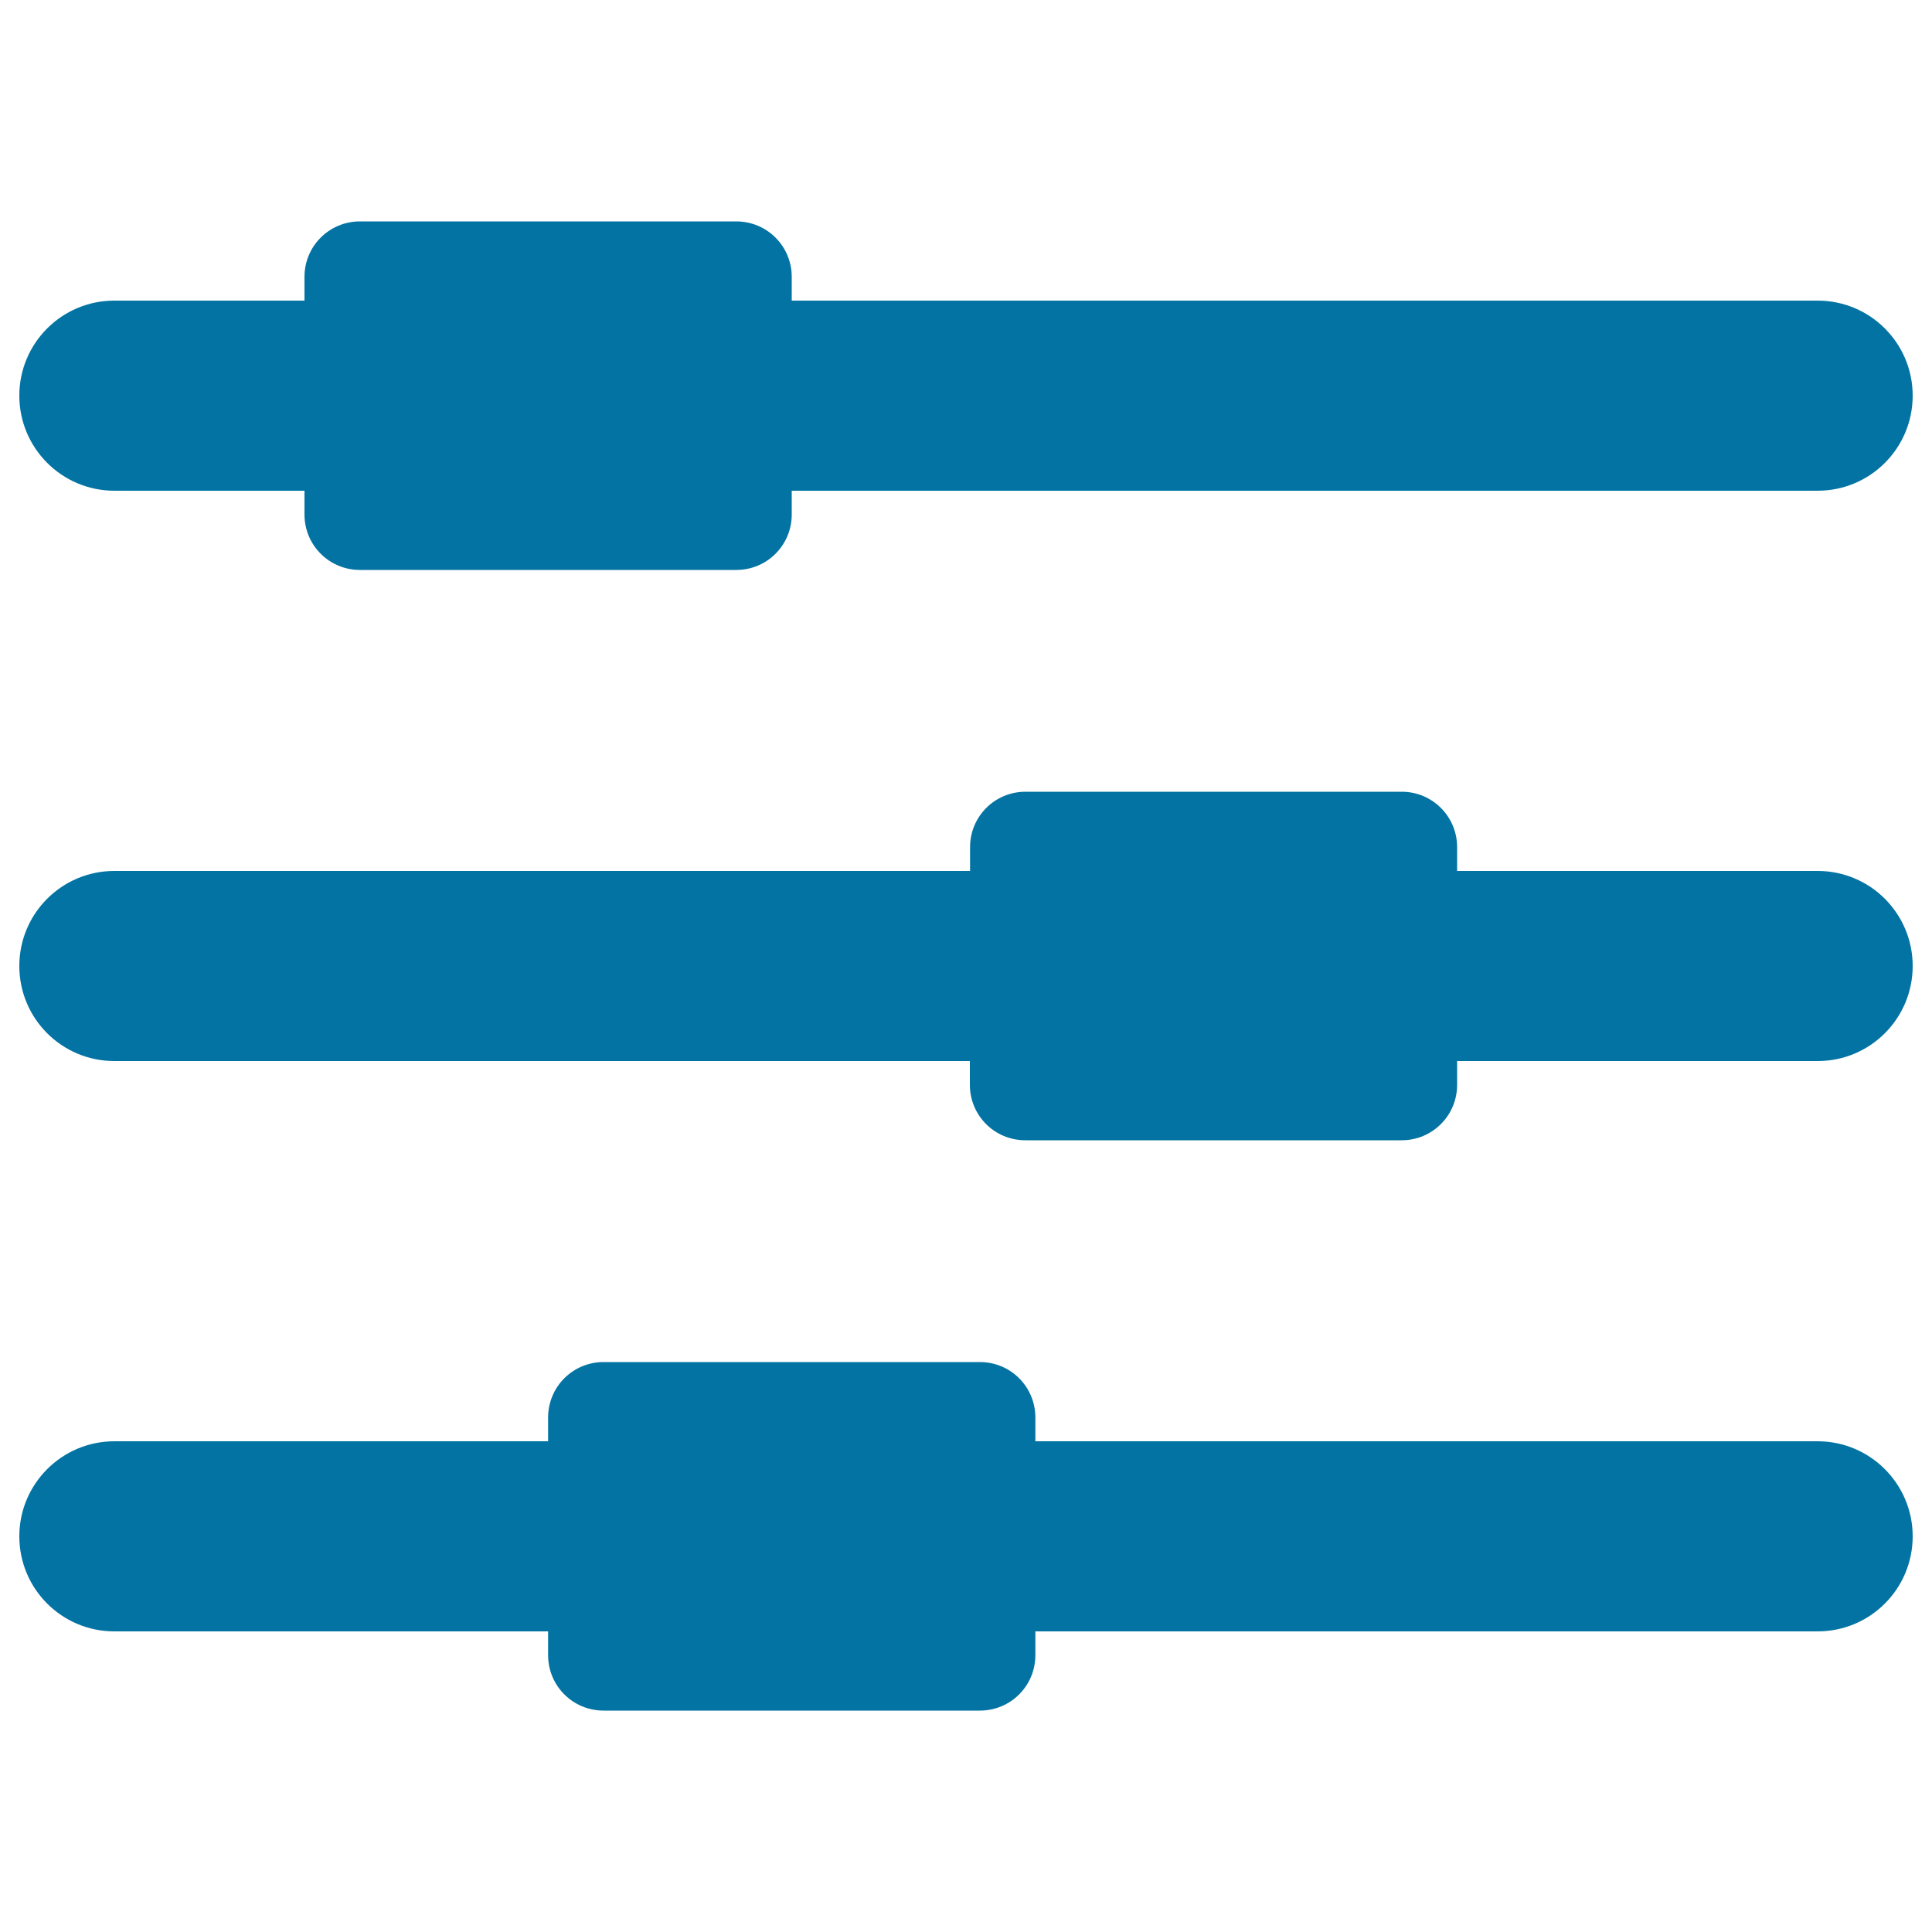
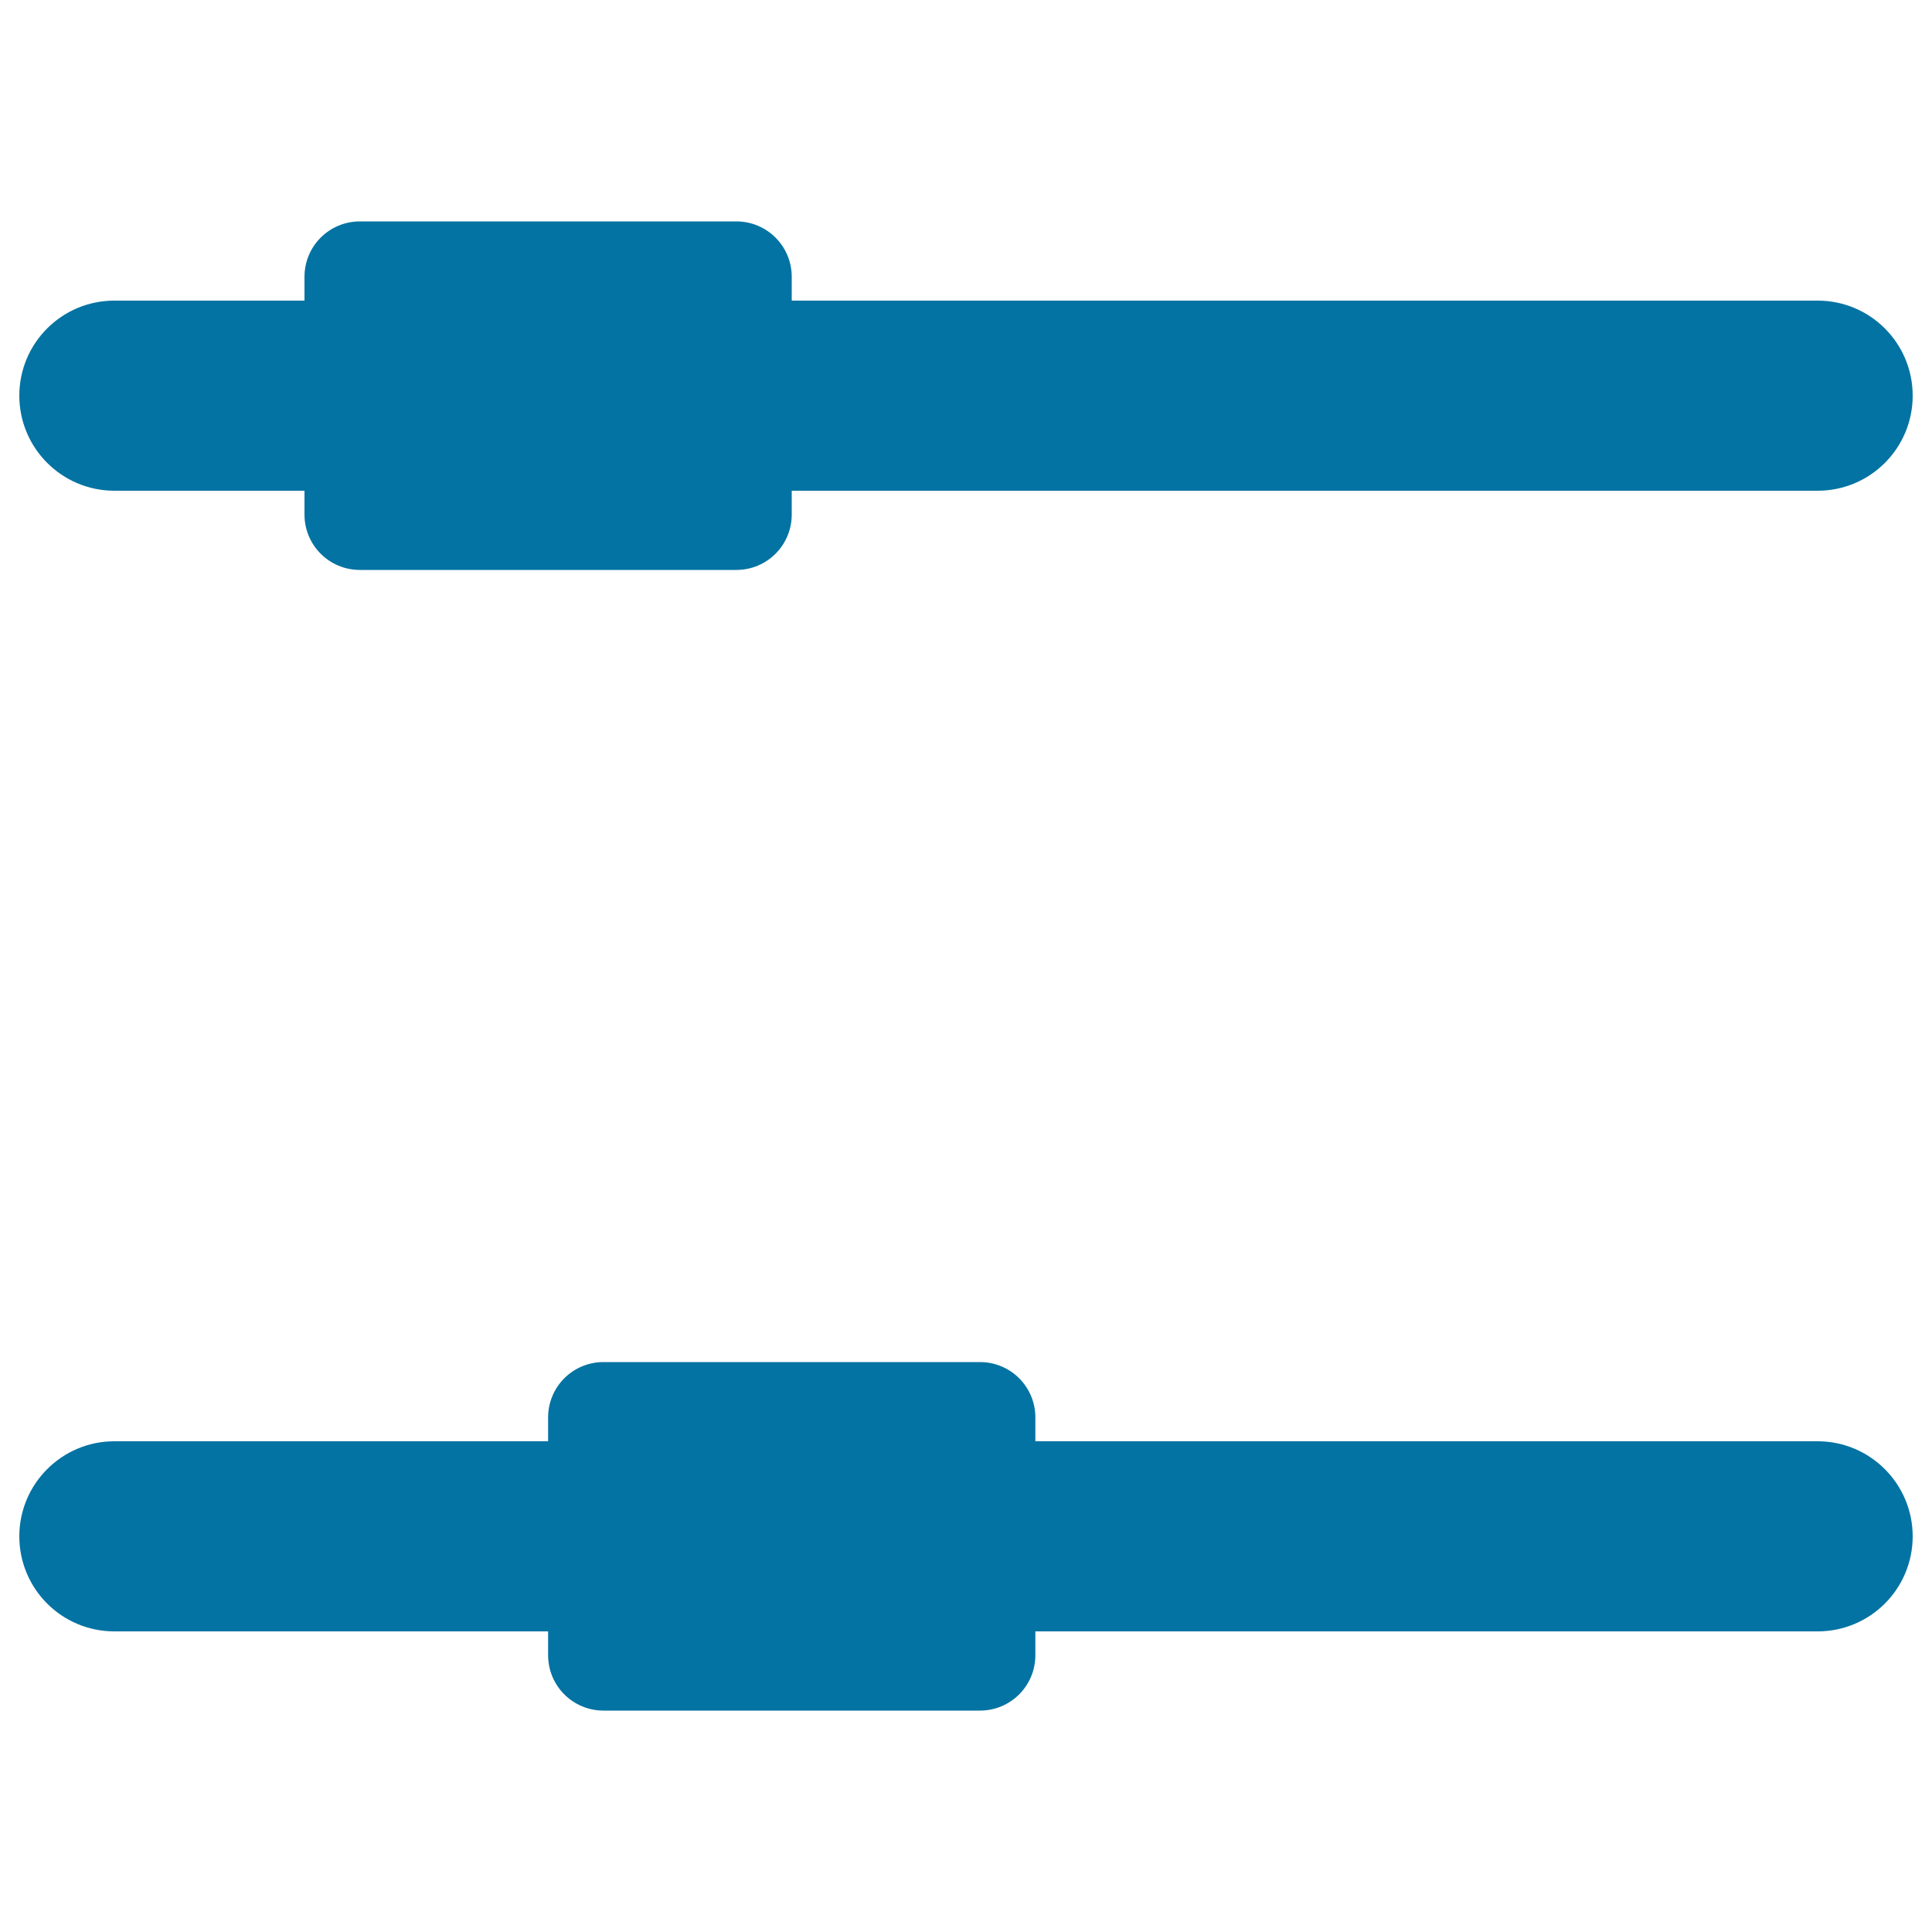
<svg xmlns="http://www.w3.org/2000/svg" viewBox="0 0 1000 1000" style="fill:#0273a2">
  <title>Volume Bars SVG icon</title>
  <g id="XMLID_522_">
    <path id="XMLID_525_" d="M59.2,254h98.4v12.3c0,15.9,12.8,28.7,28.7,28.7h194.8c15.9,0,28.7-12.8,28.7-28.7V254h531c27.2,0,49.2-22,49.2-49.2c0-27.2-22-49.2-49.2-49.2h-531v-12.3c0-15.9-12.8-28.7-28.7-28.7H186.3c-15.9,0-28.7,12.8-28.7,28.7v12.3H59.2c-27.2,0-49.2,22-49.2,49.2C10,231.9,32,254,59.2,254z" />
-     <path id="XMLID_524_" d="M940.8,450.8H754.2v-12.3c0-15.9-12.8-28.7-28.7-28.7H530.8c-15.9,0-28.7,12.8-28.7,28.7v12.3H59.2C32,450.8,10,472.8,10,500c0,27.2,22,49.2,49.2,49.2H502v12.3c0,15.9,12.8,28.7,28.7,28.7h194.8c15.9,0,28.7-12.8,28.7-28.7v-12.3h186.6c27.2,0,49.2-22,49.2-49.2C990,472.8,968,450.8,940.8,450.8z" />
    <path id="XMLID_523_" d="M940.8,746H535.9v-12.3c0-15.9-12.8-28.7-28.7-28.7H312.4c-15.9,0-28.7,12.8-28.7,28.7V746H59.2C32,746,10,768.1,10,795.2c0,27.2,22,49.2,49.2,49.2h224.5v12.3c0,15.9,12.8,28.7,28.7,28.7h194.8c15.9,0,28.7-12.8,28.7-28.7v-12.3h404.9c27.2,0,49.2-22,49.2-49.2C990,768.1,968,746,940.8,746z" />
  </g>
</svg>